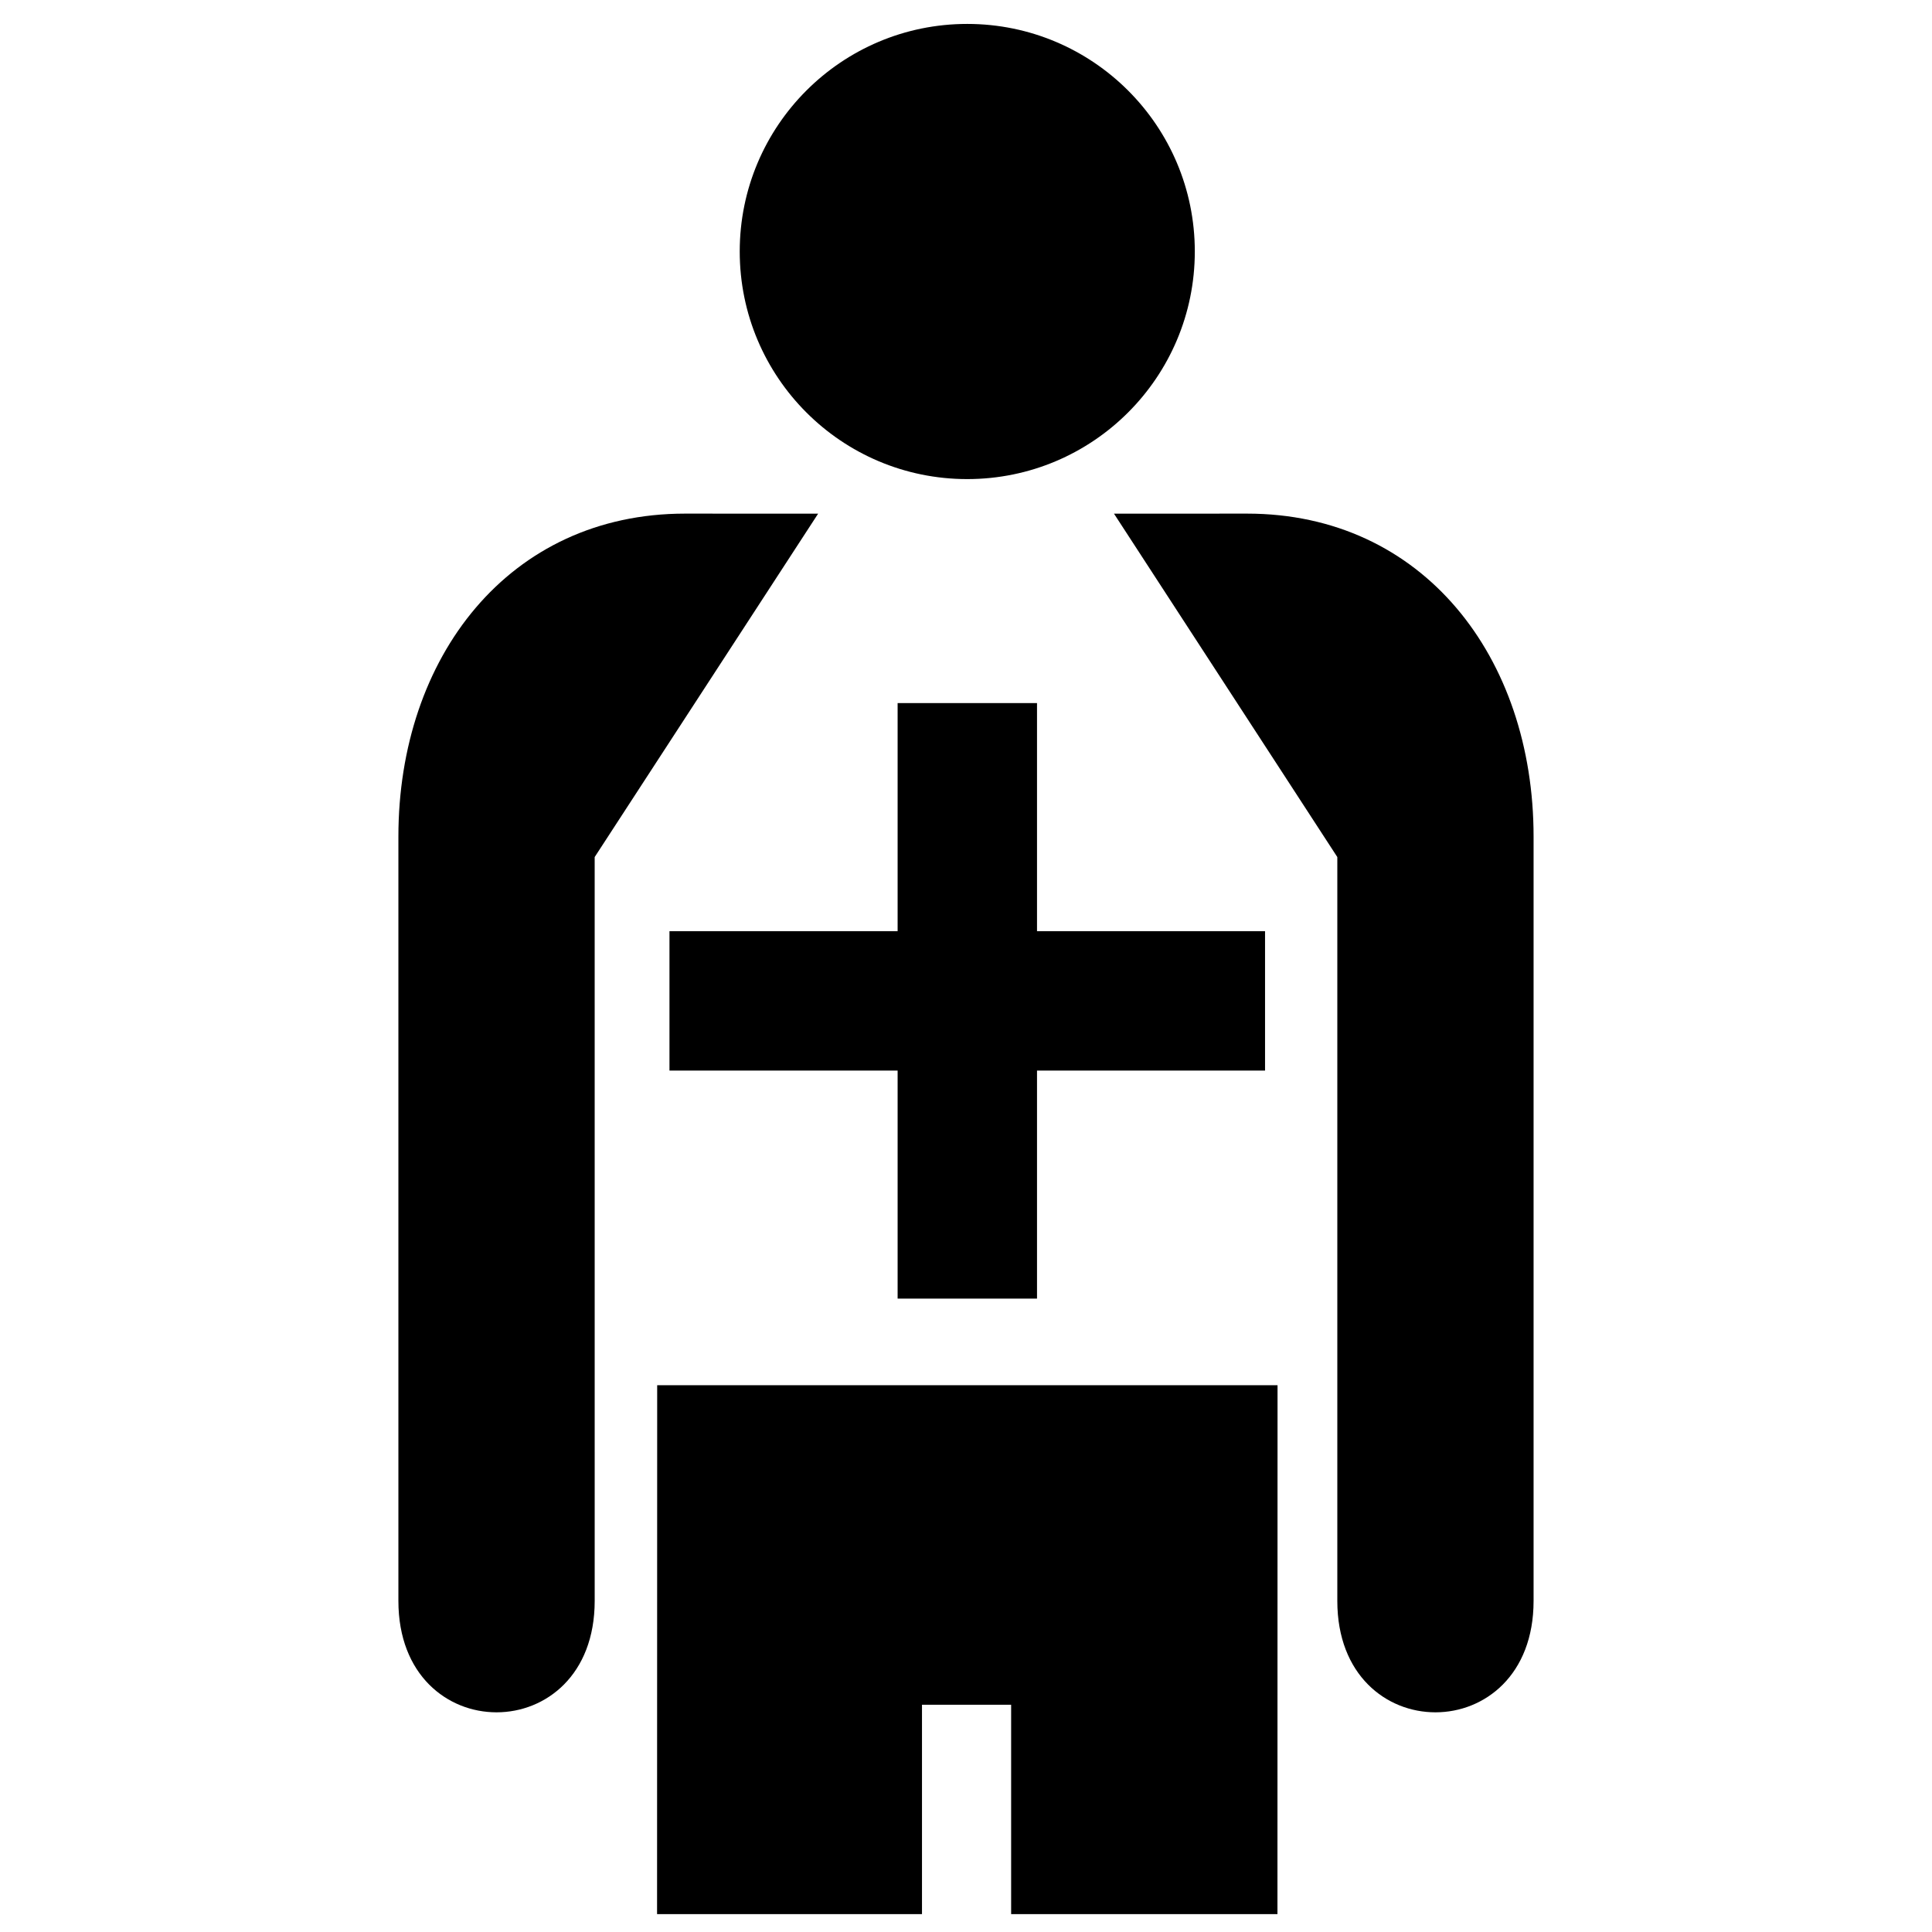
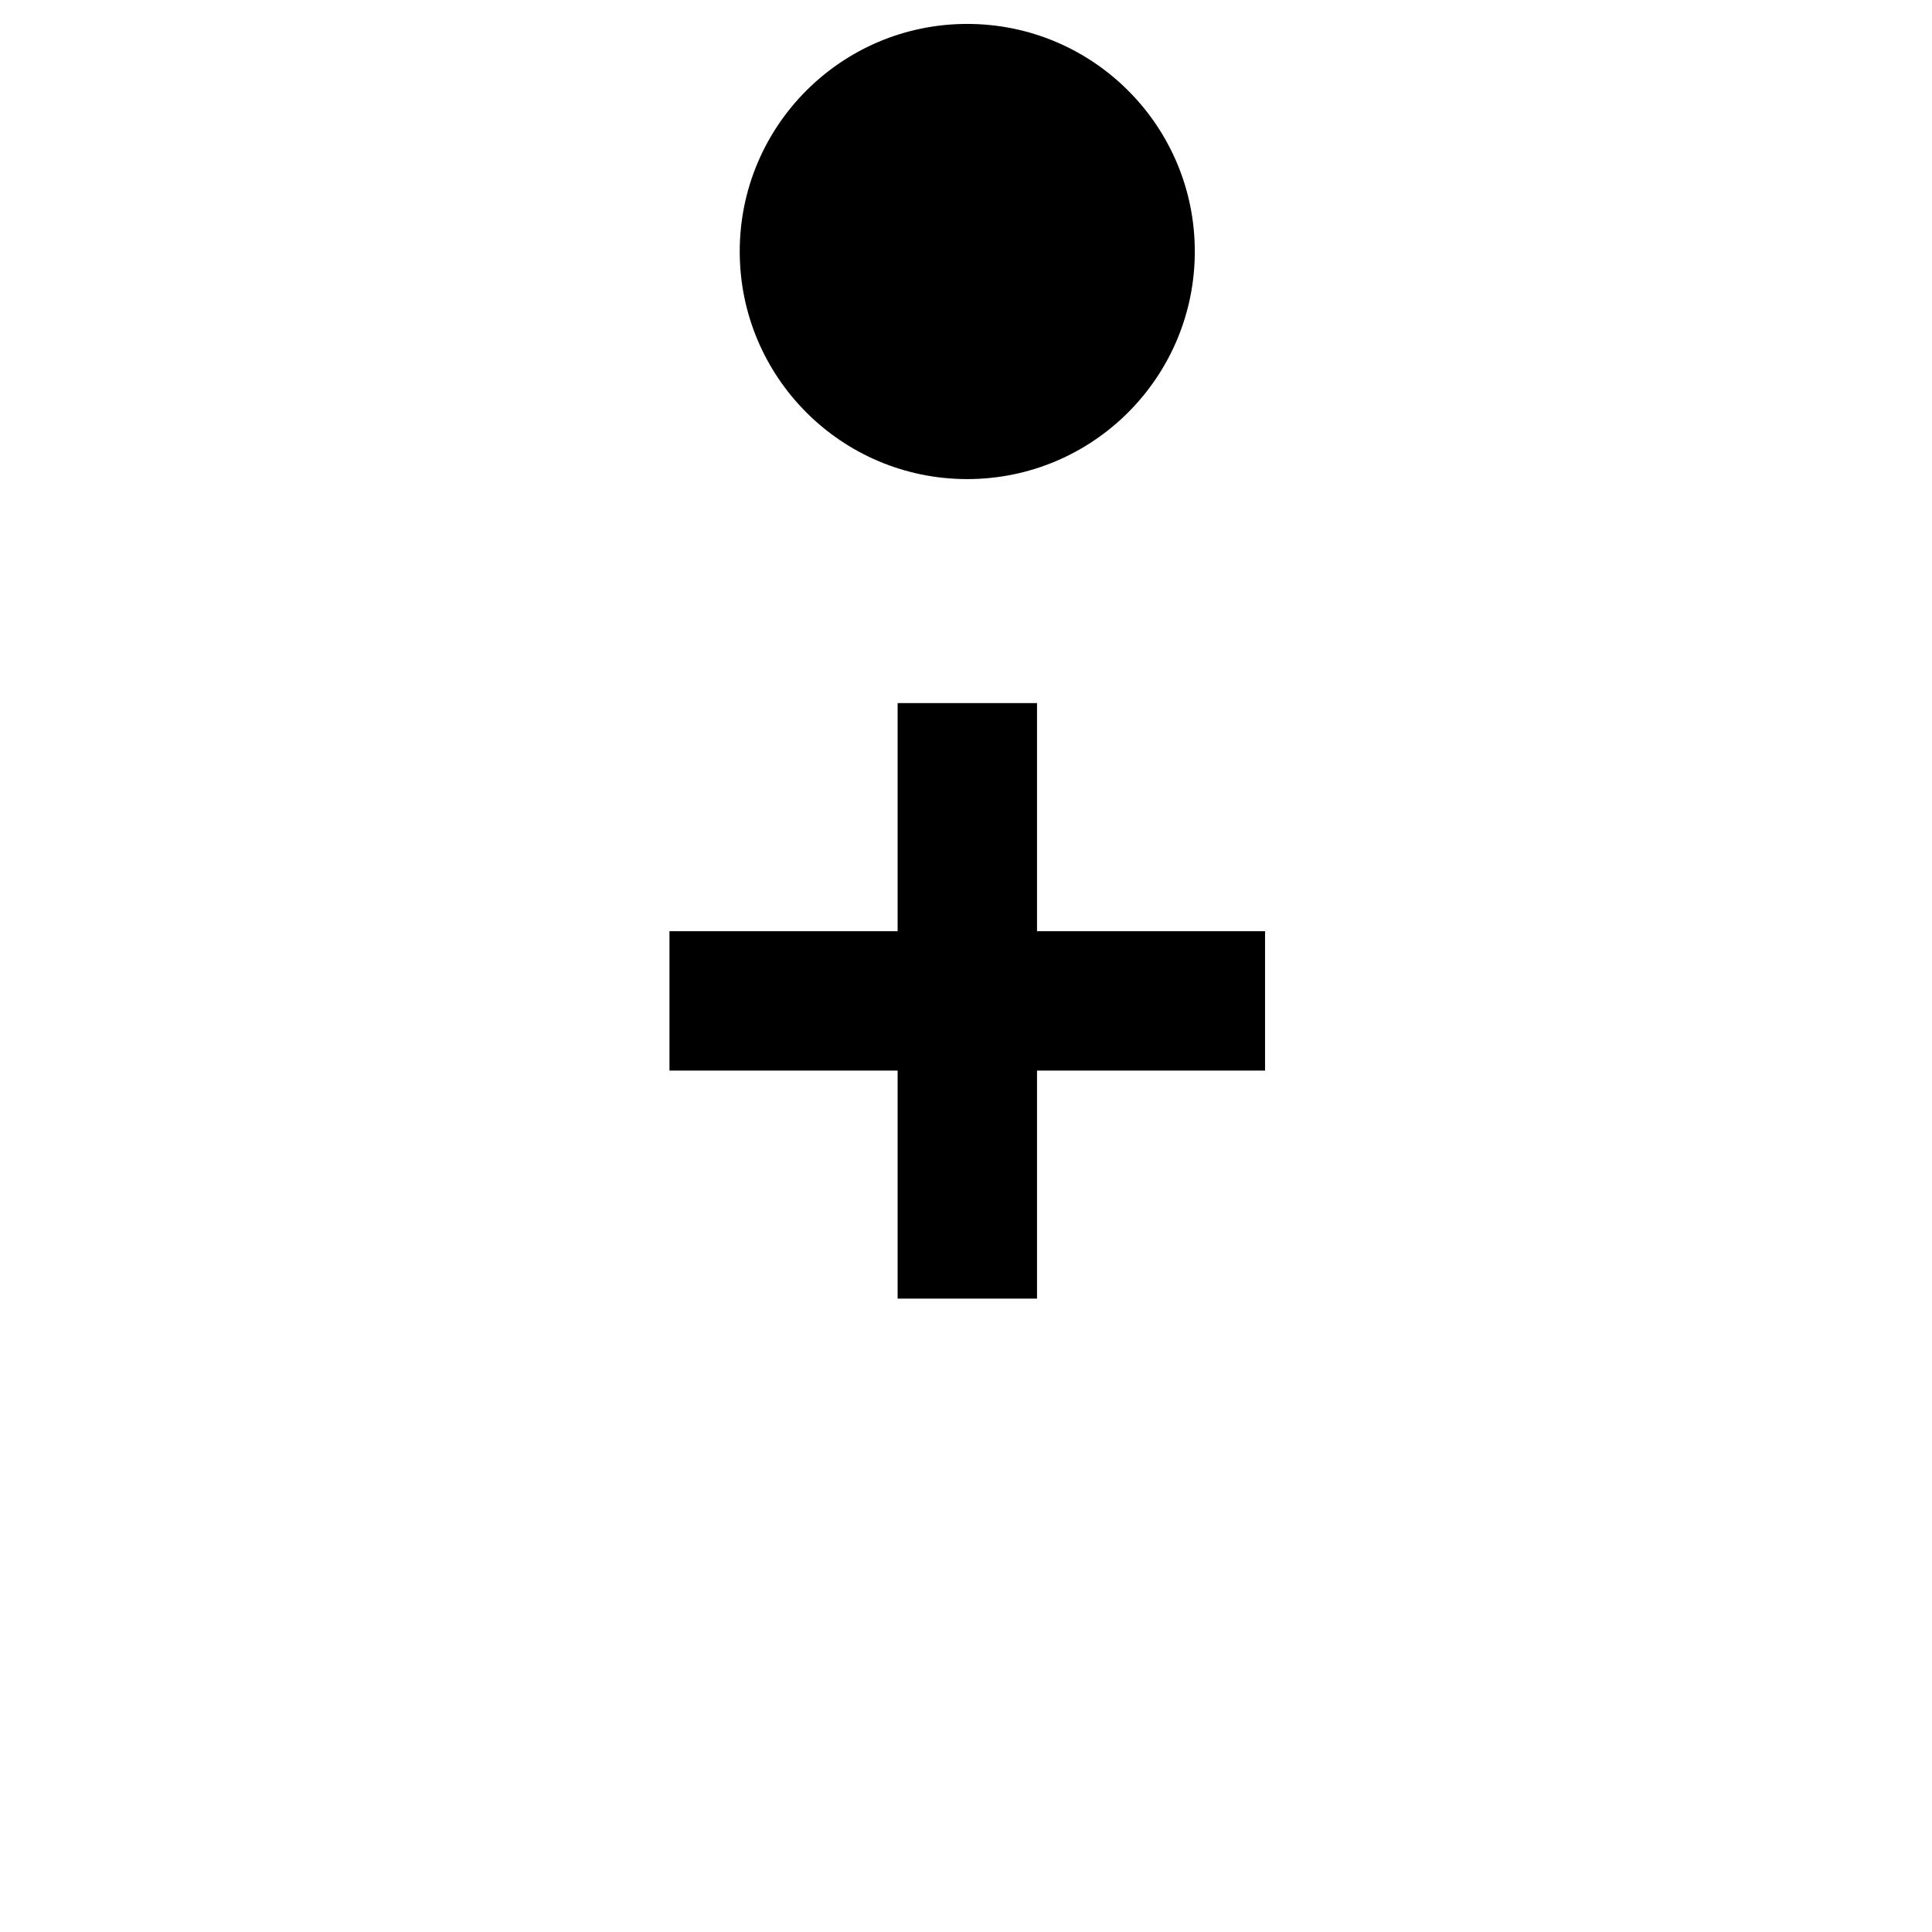
<svg xmlns="http://www.w3.org/2000/svg" width="800px" height="800px" version="1.1" viewBox="144 144 512 512">
  <defs>
    <clipPath id="a">
-       <path d="m318 511h165v140.9h-165z" />
-     </clipPath>
+       </clipPath>
  </defs>
  <path d="m400.32 150.34c33.309 0 60.316 27.008 60.316 60.301 0 33.316-27.004 60.324-60.316 60.324-33.309 0-60.285-27.008-60.285-60.324 0-33.289 26.984-60.301 60.285-60.301z" />
-   <path d="m360.81 280.13-35.266-0.016c-46.691 0-75.965 38.078-75.965 85.594v202.55c0 39.367 52.02 39.367 52.02 0l-0.004-197.13z" />
-   <path d="m439.22 280.13 35.25-0.016c46.68 0 75.945 38.078 75.945 85.594v202.55c0 39.367-52.012 39.367-52.012 0v-197.13z" />
  <path d="m479.25 390.77h-60.43v-60.445h-36.941v60.445h-60.461v36.945h60.461v60.43h36.941v-60.43h60.43z" />
  <g clip-path="url(#a)">
-     <path d="m318.16 511.1-0.031 140.16h70.207v-55.484h23.625v55.484h70.578l0.023-140.16z" />
-   </g>
+     </g>
</svg>